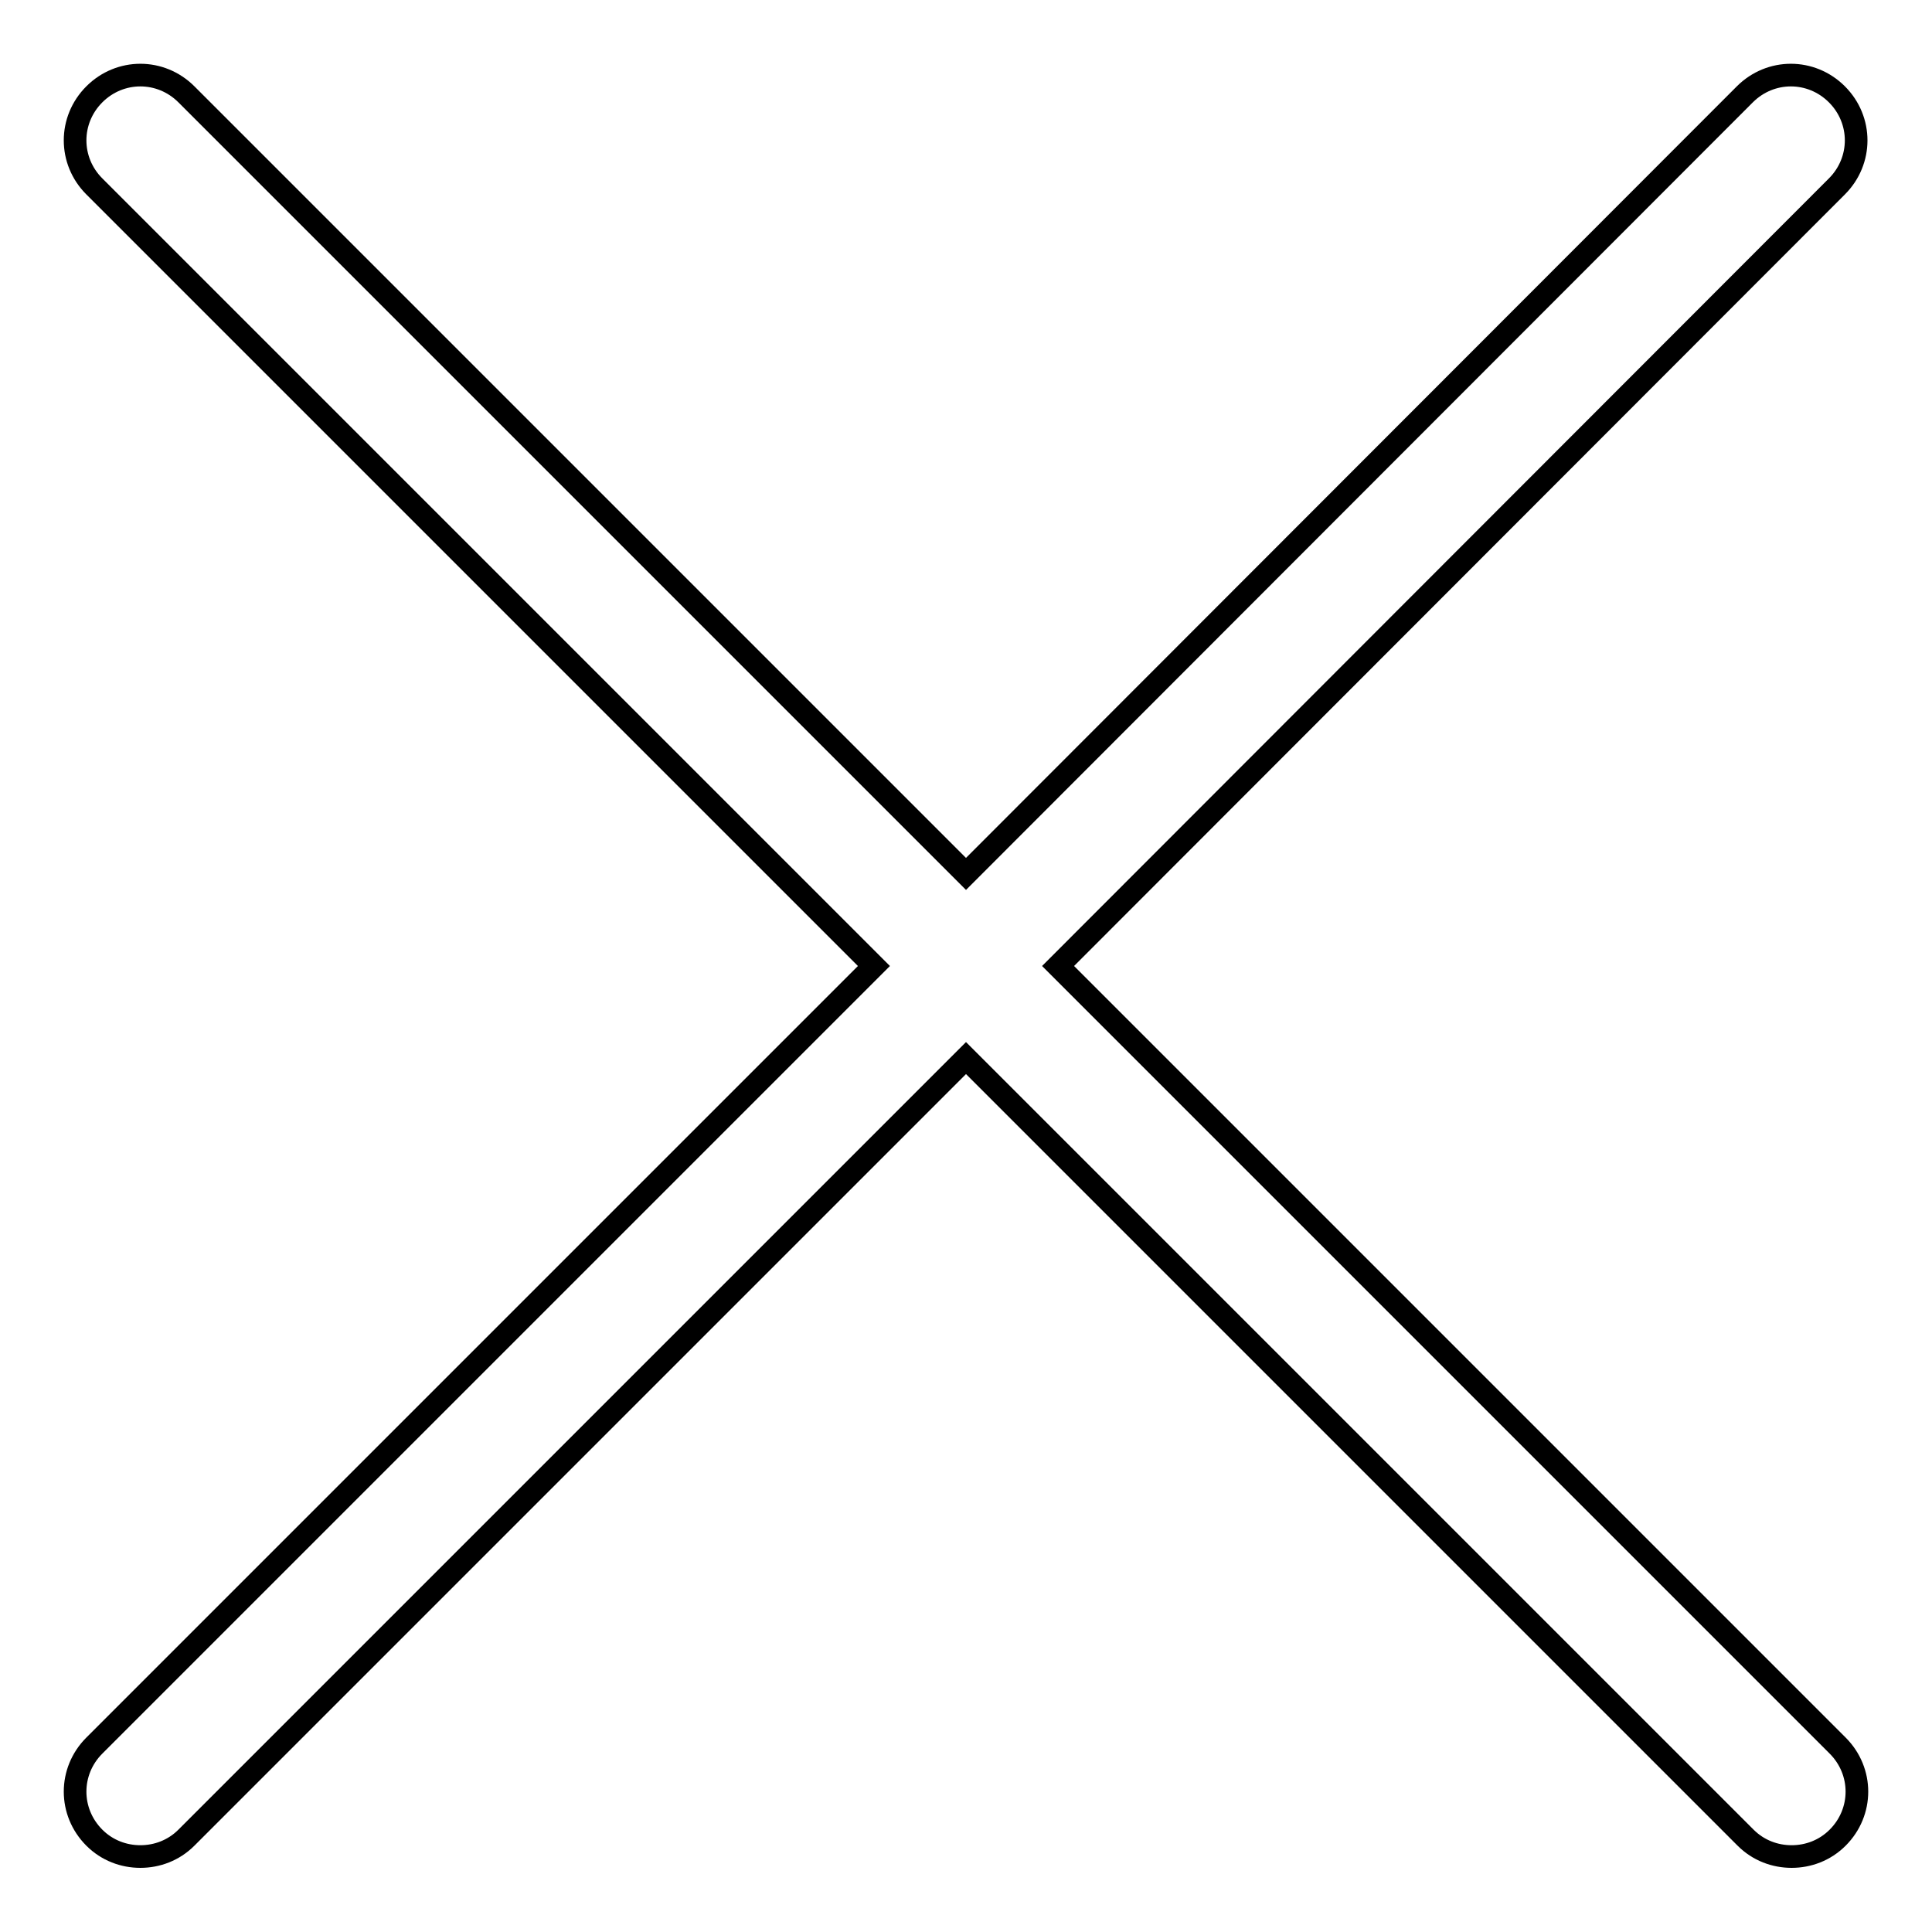
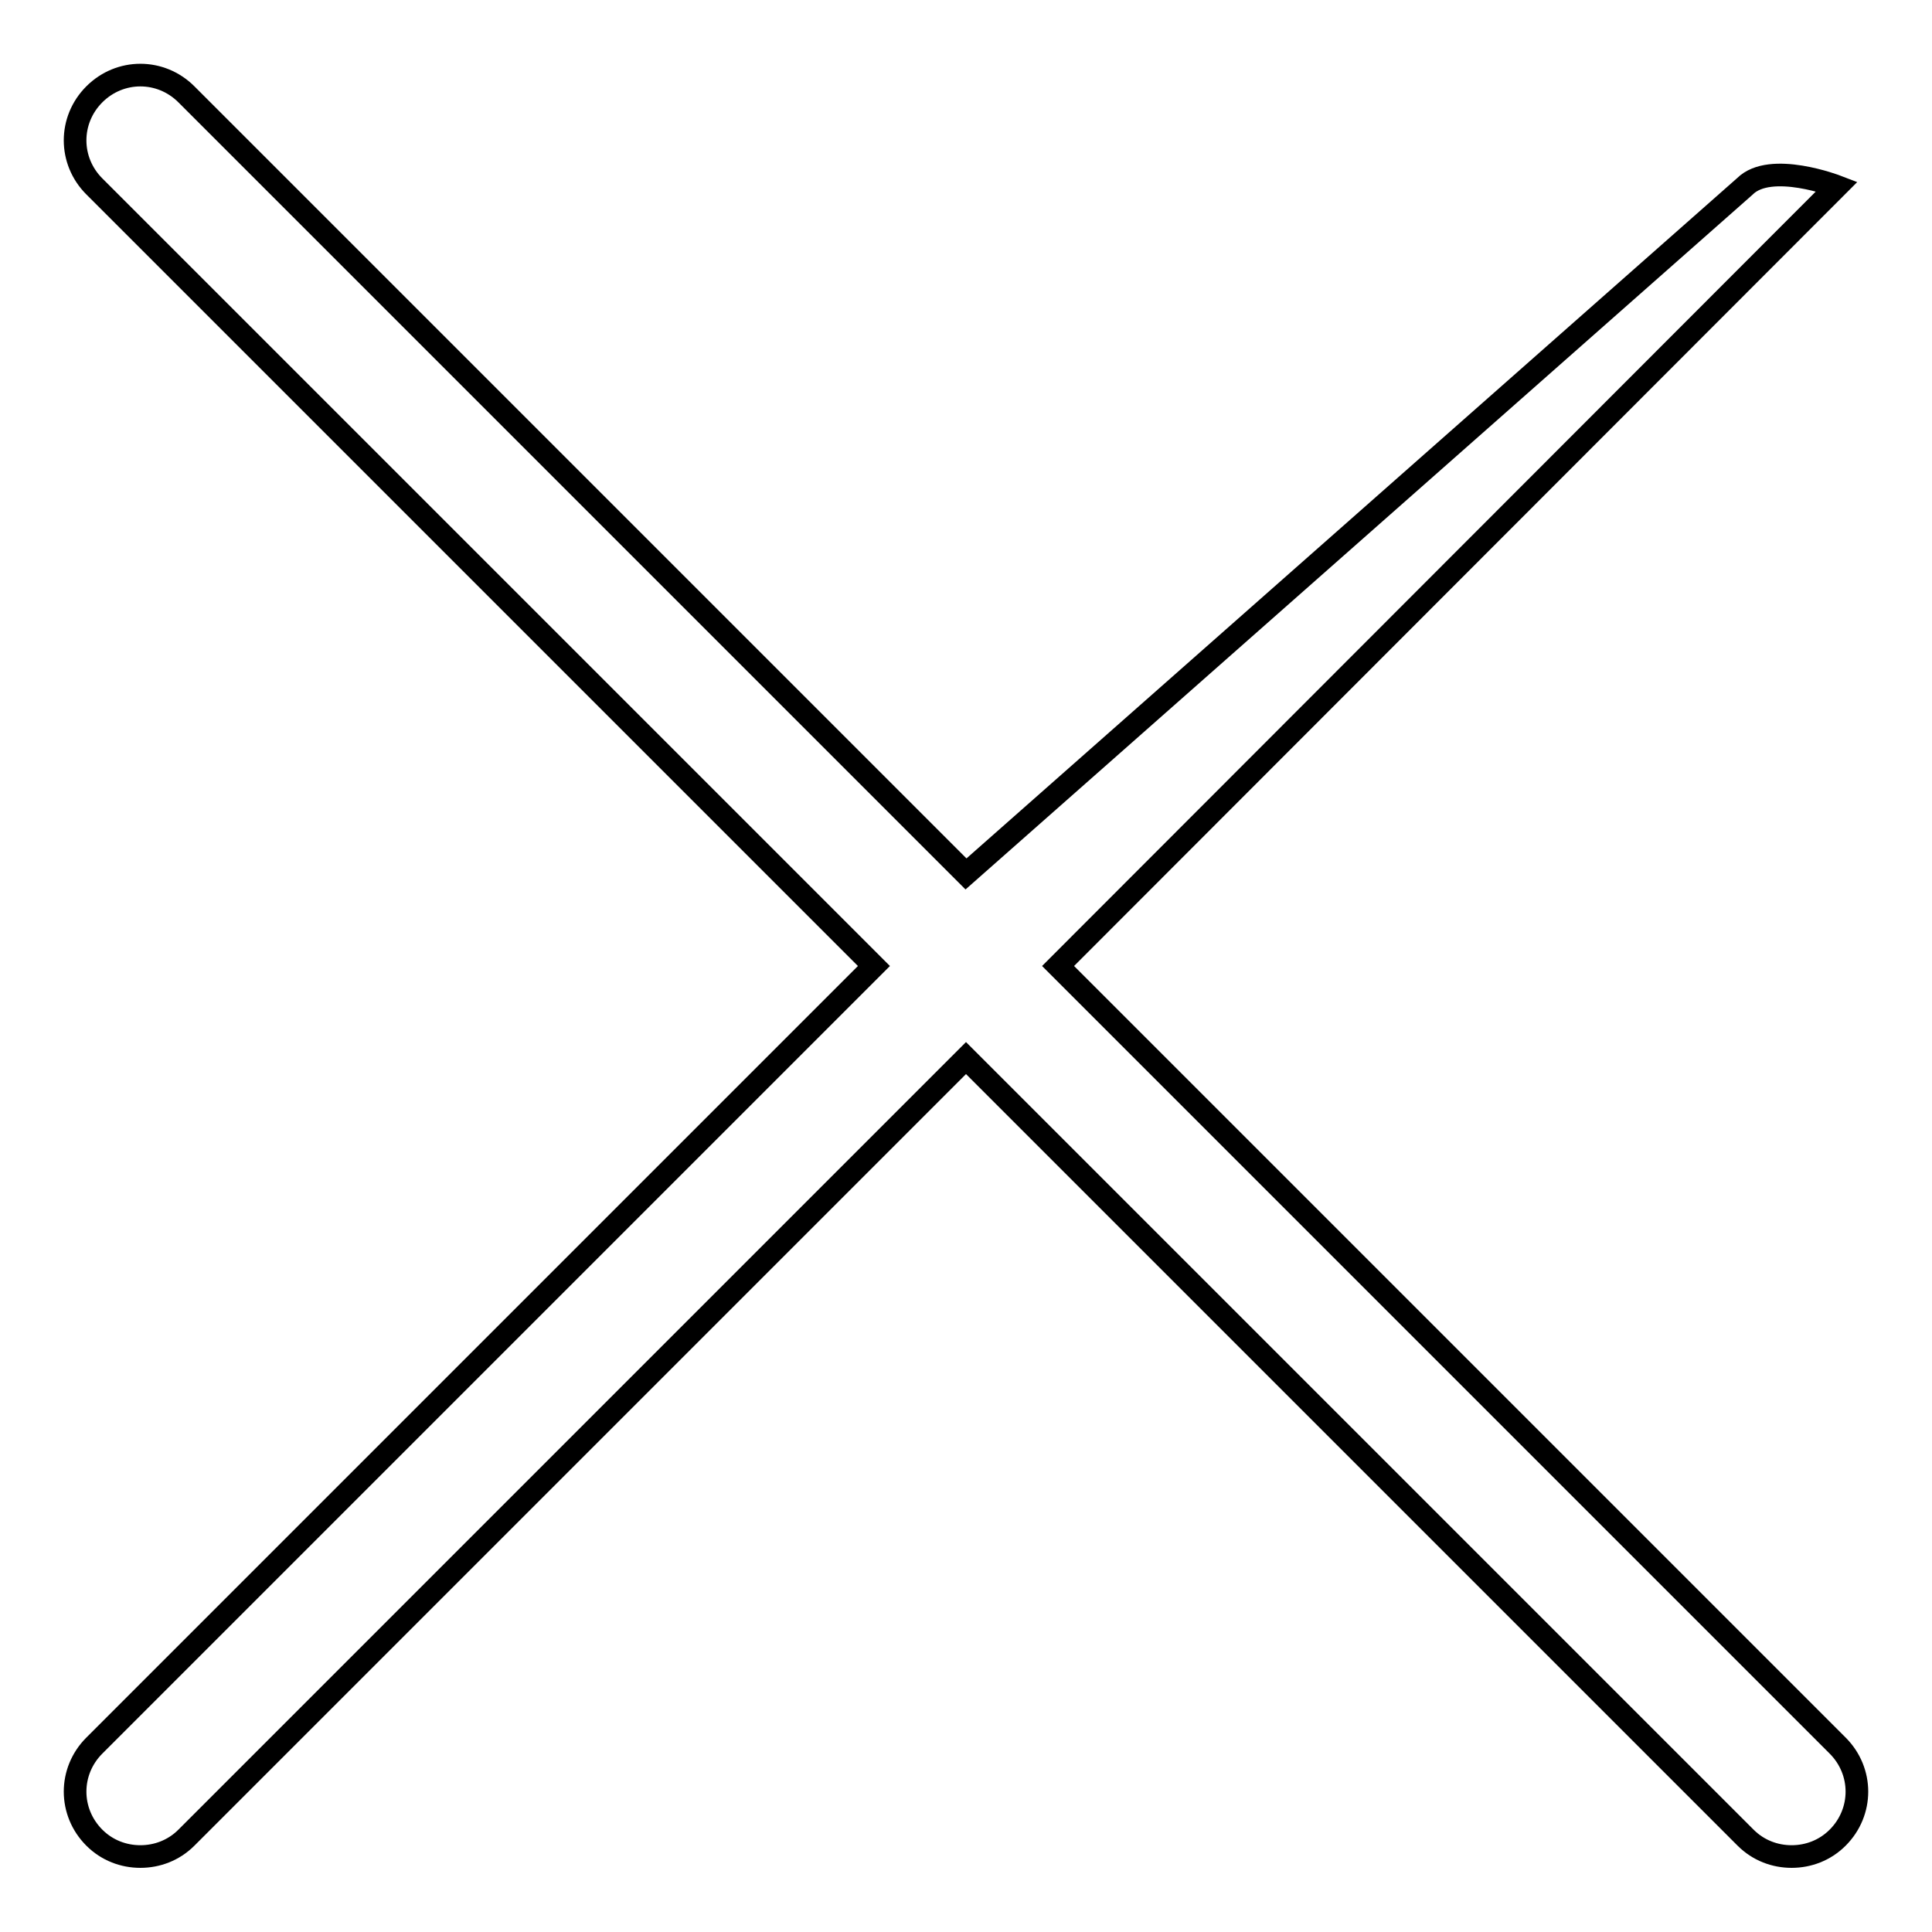
<svg xmlns="http://www.w3.org/2000/svg" version="1.1" x="0px" y="0px" viewBox="0 0 256 256" enable-background="new 0 0 256 256" xml:space="preserve">
  <g>
    <g>
-       <path stroke-width="3" fill-opacity="0" stroke="#000000" d="M140.2,128L243.4,24.7c3.4-3.4,3.4-8.8,0-12.2s-8.8-3.4-12.2,0L128,115.8L24.7,12.5c-3.4-3.4-8.8-3.4-12.2,0c-3.4,3.4-3.4,8.8,0,12.2L115.8,128L12.5,231.3c-3.4,3.4-3.4,8.8,0,12.2c1.7,1.7,3.9,2.5,6.1,2.5s4.4-0.8,6.1-2.5L128,140.2l103.3,103.3c1.7,1.7,3.9,2.5,6.1,2.5c2.2,0,4.4-0.8,6.1-2.5c3.4-3.4,3.4-8.8,0-12.2L140.2,128z" />
+       <path stroke-width="3" fill-opacity="0" stroke="#000000" d="M140.2,128L243.4,24.7s-8.8-3.4-12.2,0L128,115.8L24.7,12.5c-3.4-3.4-8.8-3.4-12.2,0c-3.4,3.4-3.4,8.8,0,12.2L115.8,128L12.5,231.3c-3.4,3.4-3.4,8.8,0,12.2c1.7,1.7,3.9,2.5,6.1,2.5s4.4-0.8,6.1-2.5L128,140.2l103.3,103.3c1.7,1.7,3.9,2.5,6.1,2.5c2.2,0,4.4-0.8,6.1-2.5c3.4-3.4,3.4-8.8,0-12.2L140.2,128z" />
    </g>
  </g>
</svg>